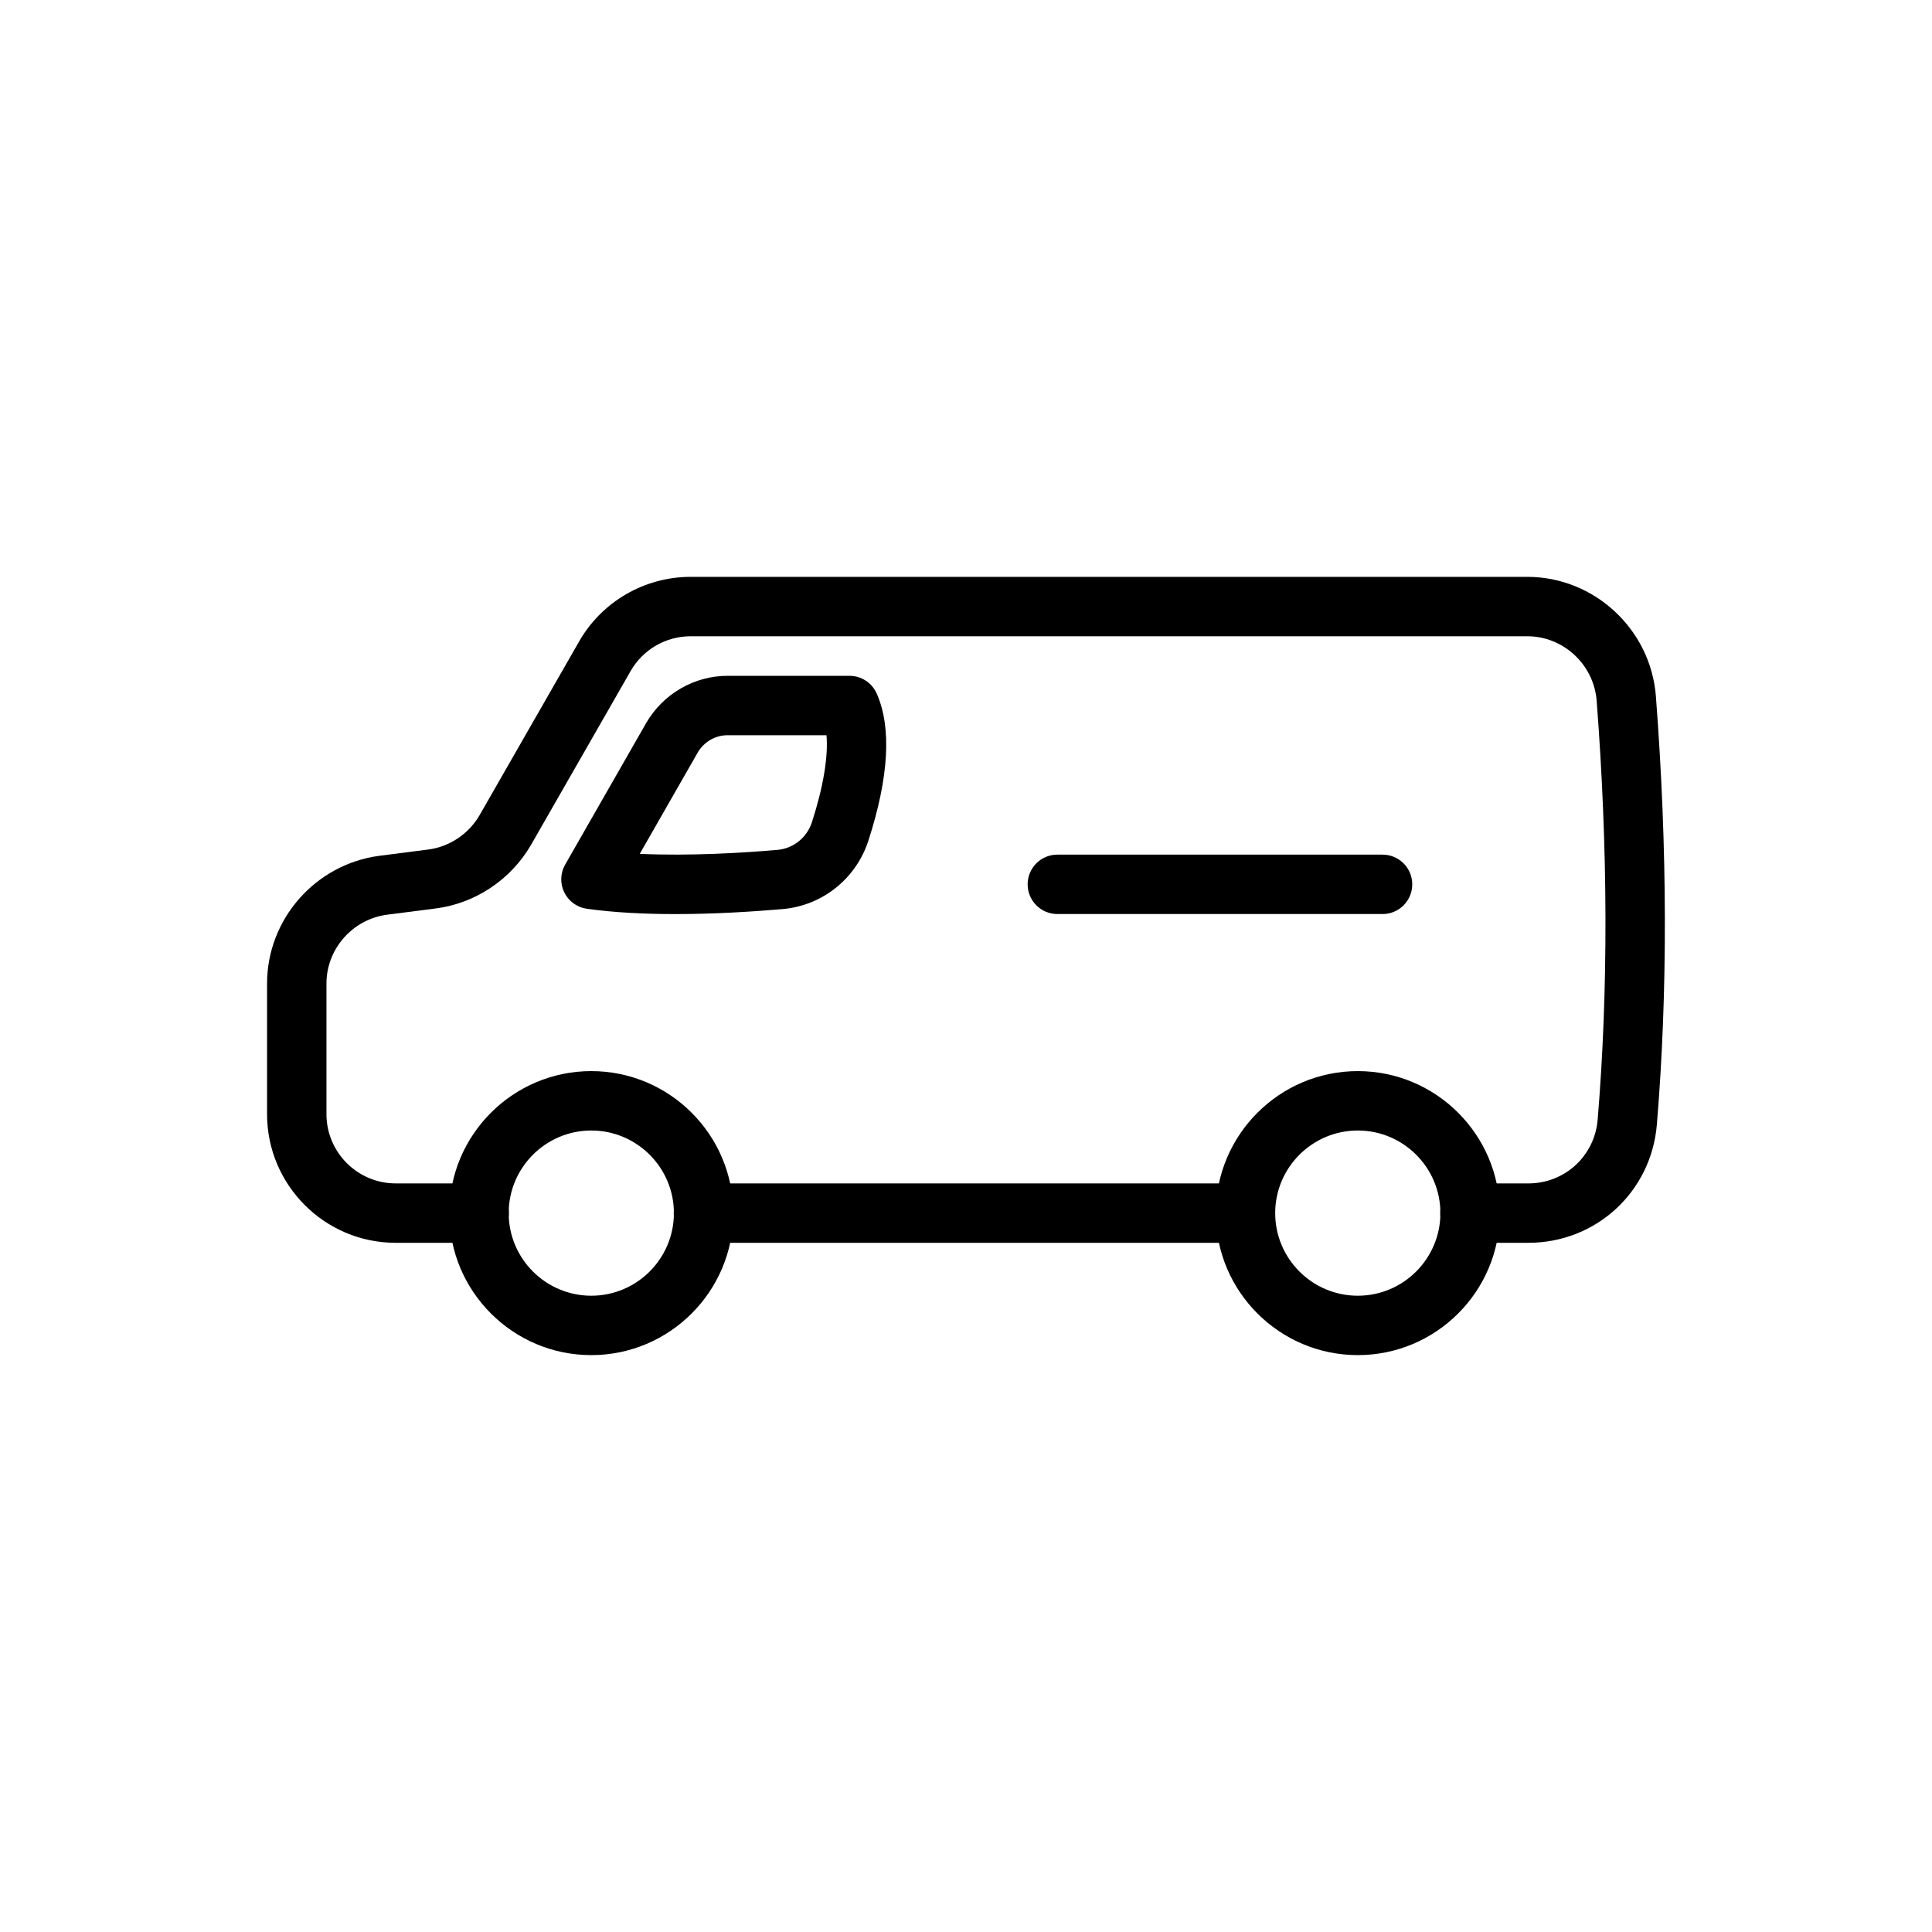
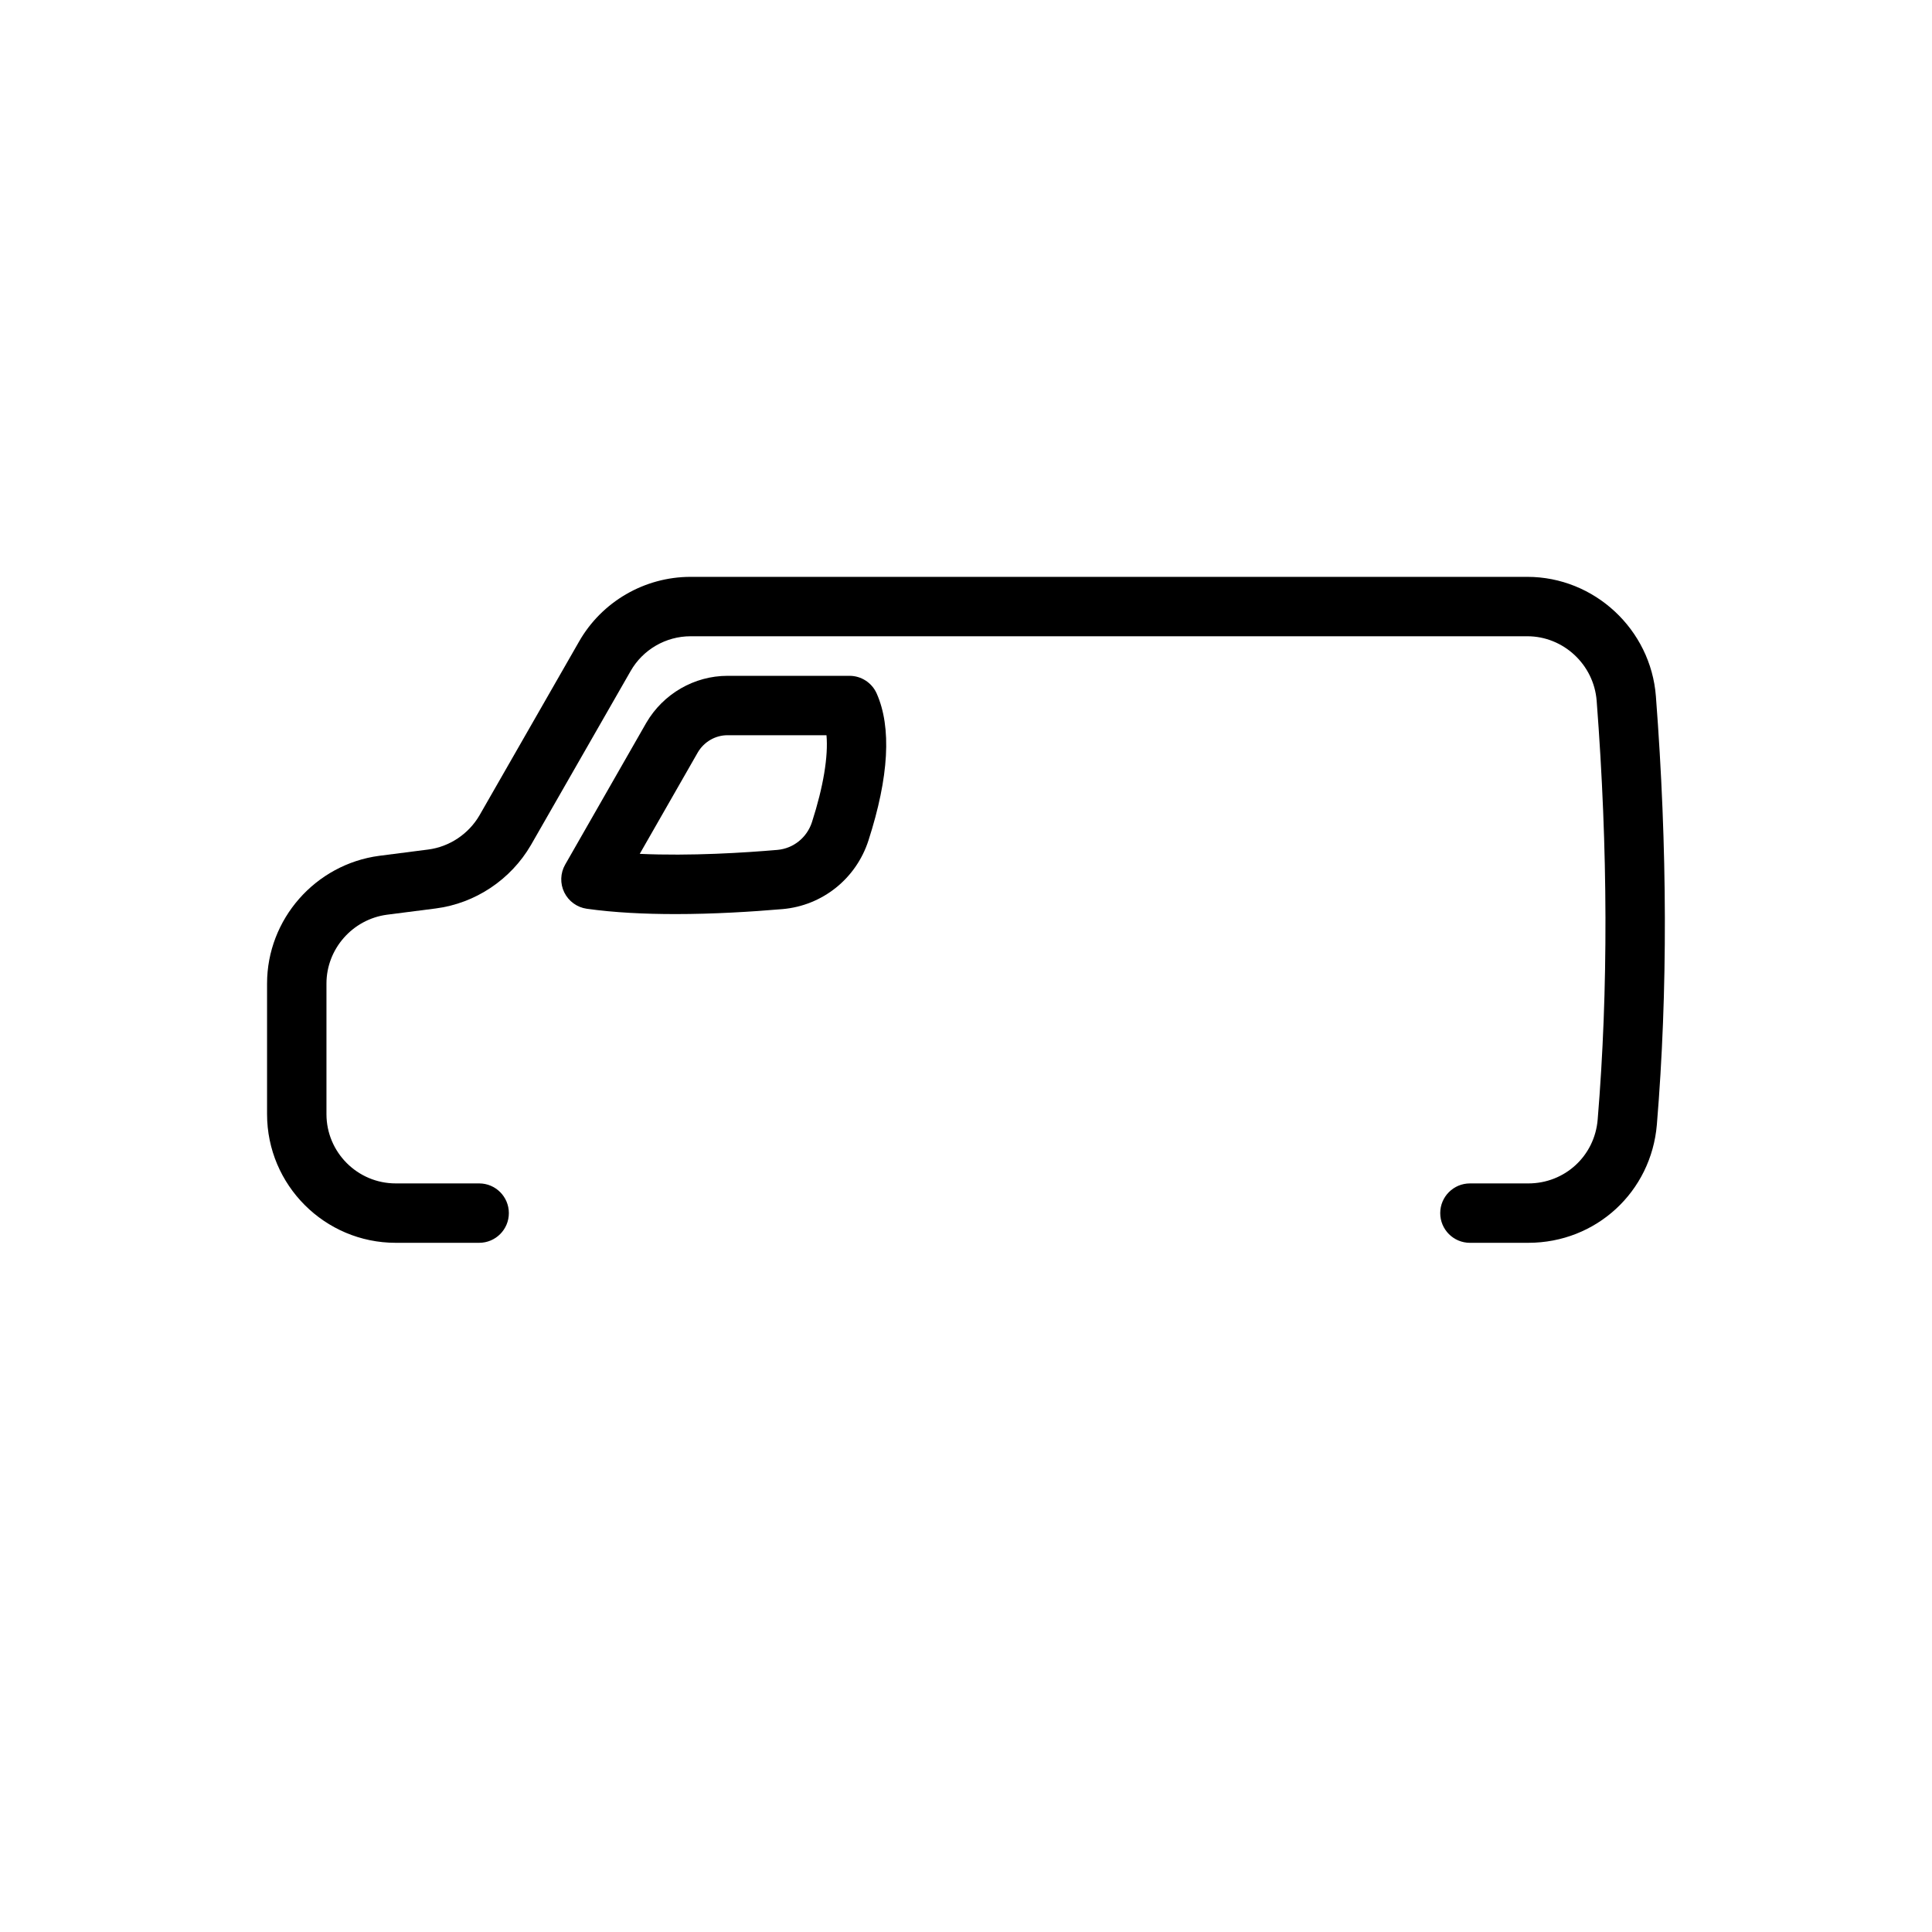
<svg xmlns="http://www.w3.org/2000/svg" fill="#000000" width="800px" height="800px" version="1.1" viewBox="144 144 512 512">
  <g>
-     <path d="m474.03 473.36h-143.61c-4.348 0-7.871-3.523-7.871-7.871 0-4.348 3.523-7.871 7.871-7.871h143.61c4.348 0 7.871 3.523 7.871 7.871 0.004 4.348-3.523 7.871-7.867 7.871z" />
    <path d="m549.02 473.36h-15.473c-4.348 0-7.871-3.523-7.871-7.871 0-4.348 3.523-7.871 7.871-7.871h15.473c9.672 0 17.574-7.269 18.379-16.906 2.84-34.246 2.754-71.586-0.266-110.98-0.734-9.598-8.805-17.117-18.375-17.117h-221.75c-6.559 0-12.645 3.535-15.891 9.227l-26.402 46.078c-5.34 9.203-14.762 15.48-25.227 16.828l-12.941 1.66c-9.125 1.219-16.031 9.062-16.031 18.242v34.613c0 10.117 8.234 18.352 18.352 18.352h22.113c4.348 0 7.871 3.523 7.871 7.871 0 4.348-3.523 7.871-7.871 7.871h-22.113c-18.801 0-34.094-15.293-34.094-34.094v-34.613c0-17.039 12.781-31.594 29.73-33.852l12.977-1.664c5.637-0.73 10.719-4.125 13.598-9.078l26.371-46.023c6.027-10.578 17.355-17.16 29.559-17.16h221.75c17.746 0 32.715 13.906 34.07 31.66 3.078 40.219 3.168 78.398 0.258 113.48-1.488 17.871-16.133 31.344-34.066 31.344z" />
-     <path d="m300.7 503.12c-20.754 0-37.633-16.883-37.633-37.633-0.004-20.754 16.879-37.633 37.633-37.633s37.633 16.883 37.633 37.633c0 20.754-16.879 37.633-37.633 37.633zm0-59.523c-12.07 0-21.891 9.82-21.891 21.891 0 12.07 9.82 21.891 21.891 21.891s21.891-9.82 21.891-21.891c0-12.07-9.82-21.891-21.891-21.891z" />
-     <path d="m503.83 503.12c-20.754 0-37.633-16.883-37.633-37.633 0-20.754 16.883-37.633 37.633-37.633 20.754 0 37.633 16.883 37.633 37.633 0.004 20.754-16.879 37.633-37.633 37.633zm0-59.523c-12.07 0-21.891 9.82-21.891 21.891 0 12.07 9.82 21.891 21.891 21.891 12.07 0 21.891-9.82 21.891-21.891 0-12.07-9.82-21.891-21.891-21.891z" />
    <path d="m322.94 386.24c-8.027 0-16.129-0.383-23.426-1.41-2.586-0.363-4.824-1.988-5.973-4.332-1.148-2.344-1.062-5.106 0.234-7.371l21.504-37.586c4.492-7.695 12.723-12.441 21.516-12.441h32.34c3.113 0 5.934 1.836 7.195 4.684 3.981 8.988 3.254 22.07-2.164 38.898-3.269 10.168-12.223 17.328-22.801 18.238-8.117 0.695-18.207 1.32-28.426 1.32zm-9.398-15.961c13.453 0.621 27.895-0.309 36.473-1.047 4.242-0.367 7.844-3.262 9.172-7.383 3.019-9.387 4.34-17.422 3.84-23.008h-26.23c-3.219 0-6.238 1.754-7.883 4.574z" />
-     <path d="m510.39 386.23h-86.184c-4.348 0-7.871-3.523-7.871-7.871s3.523-7.871 7.871-7.871h86.184c4.348 0 7.871 3.523 7.871 7.871s-3.523 7.871-7.871 7.871z" />
  </g>
</svg>